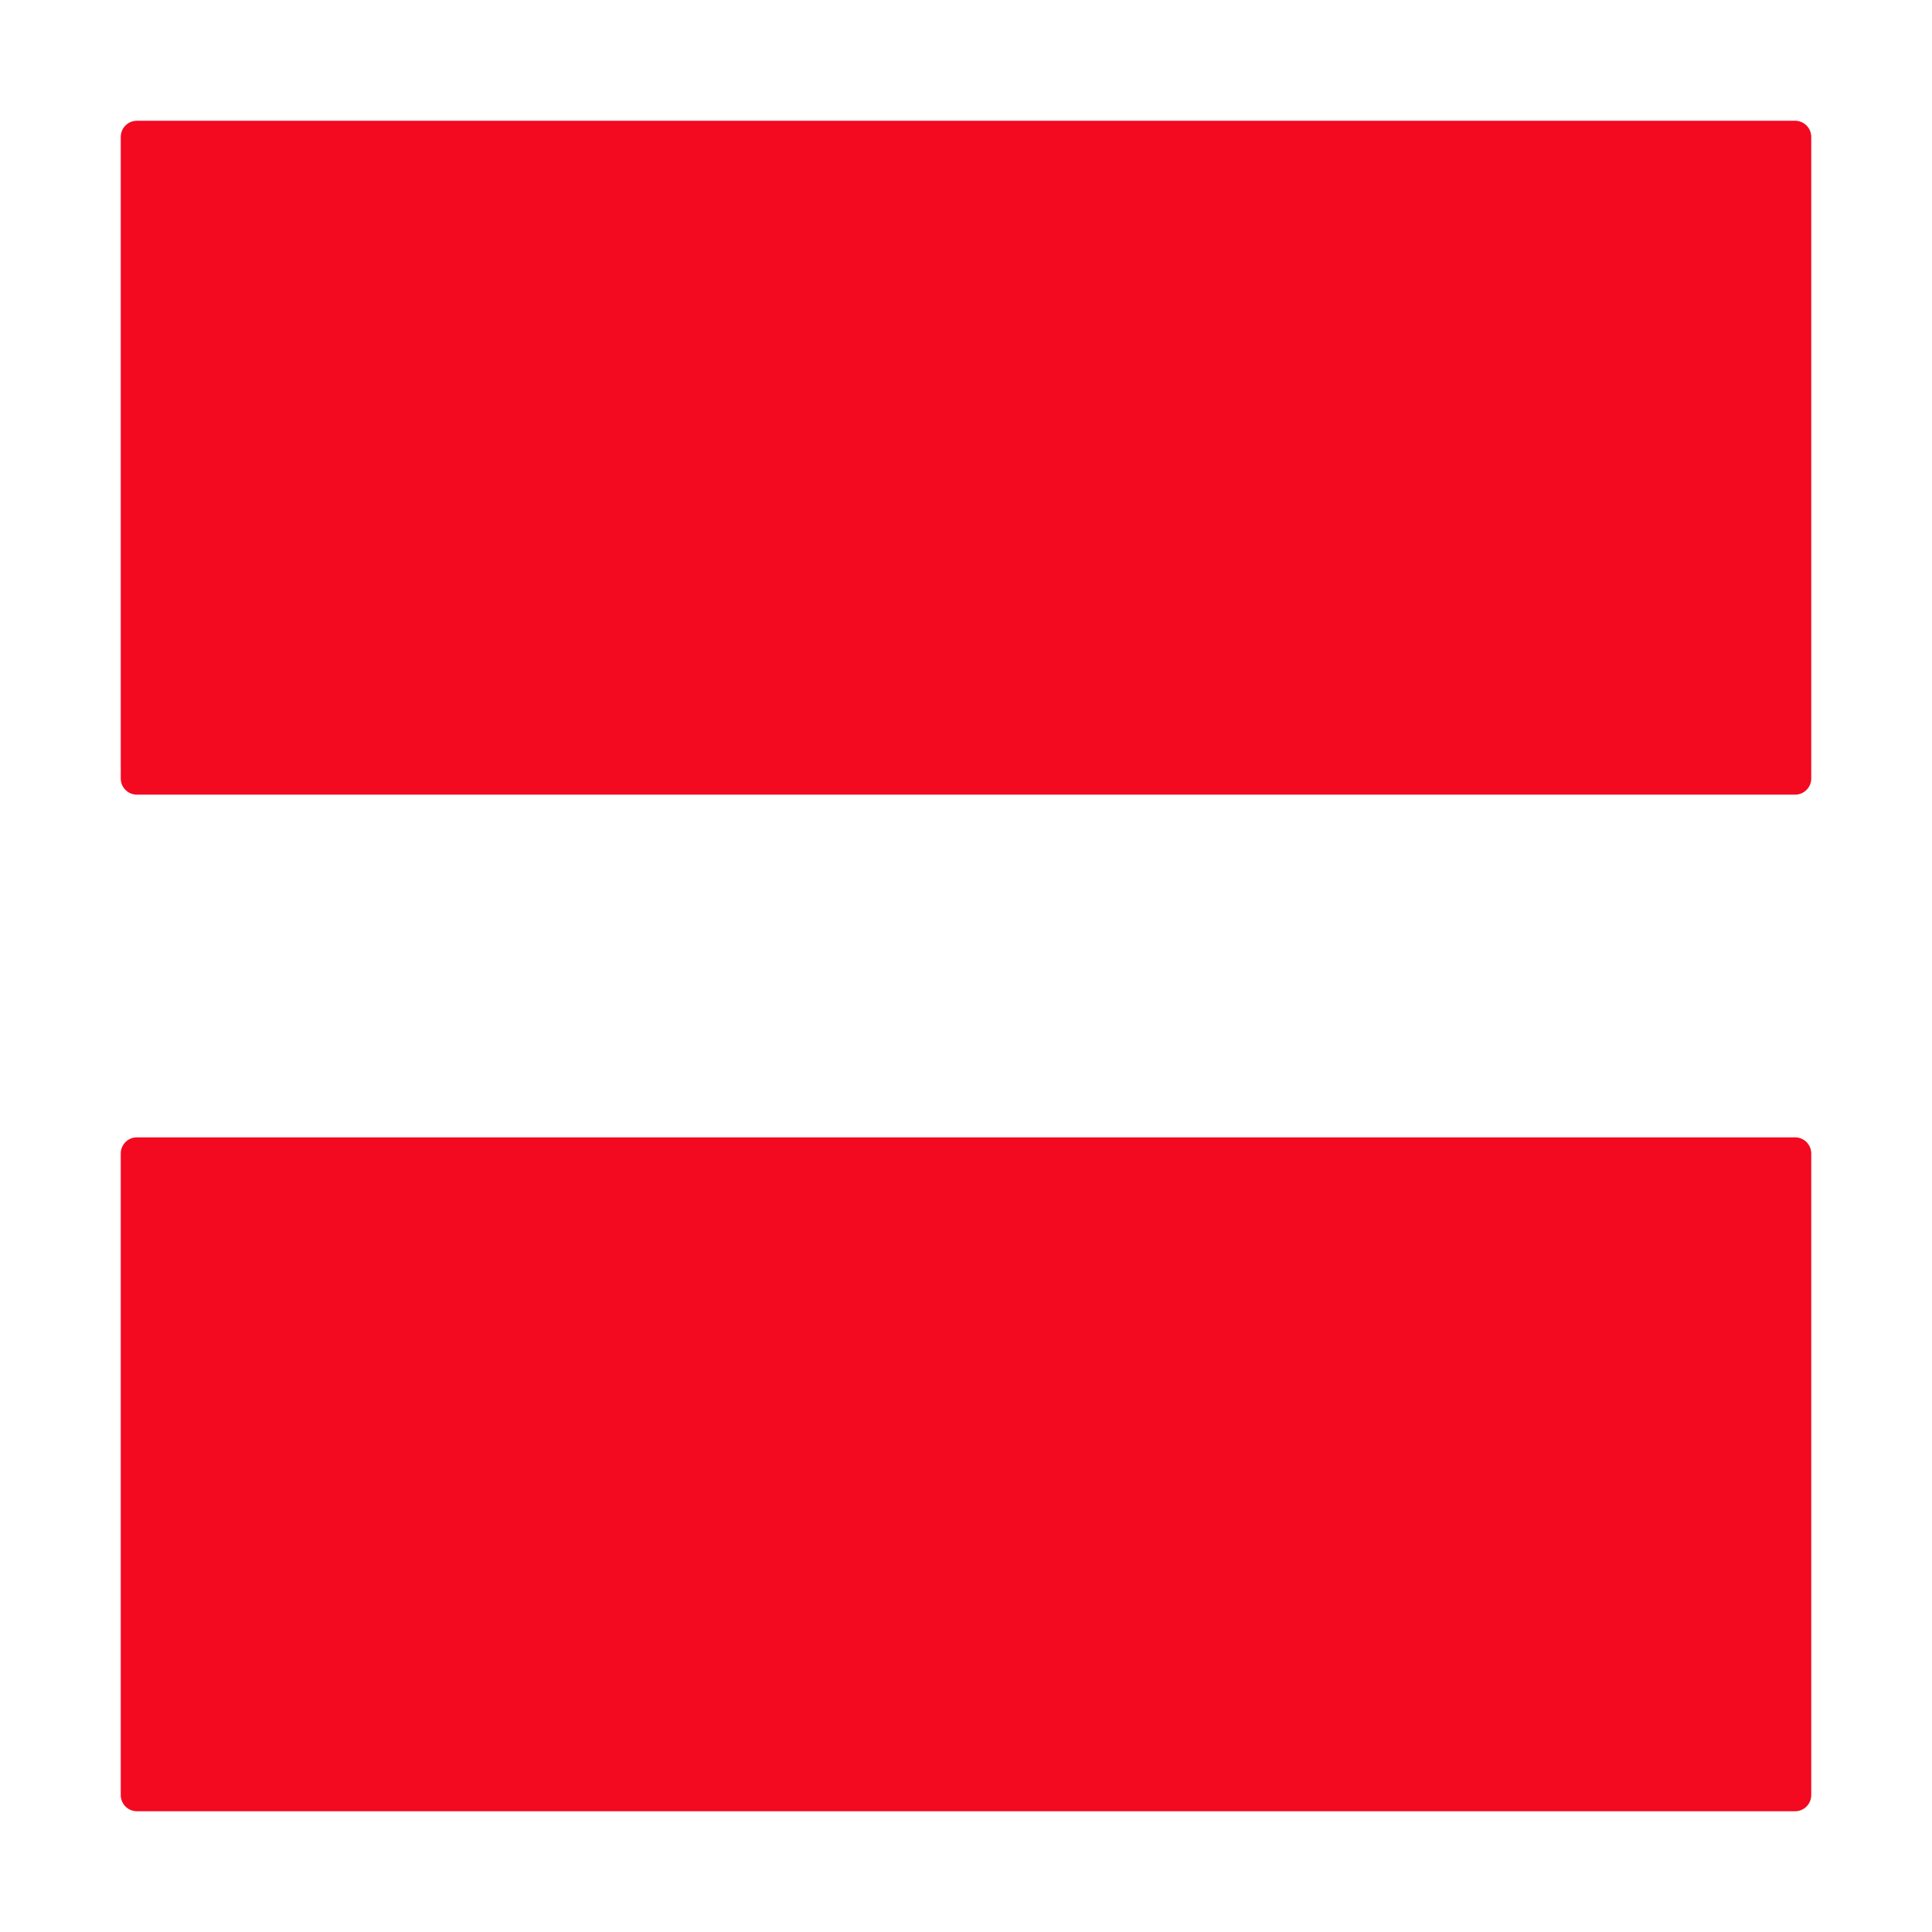
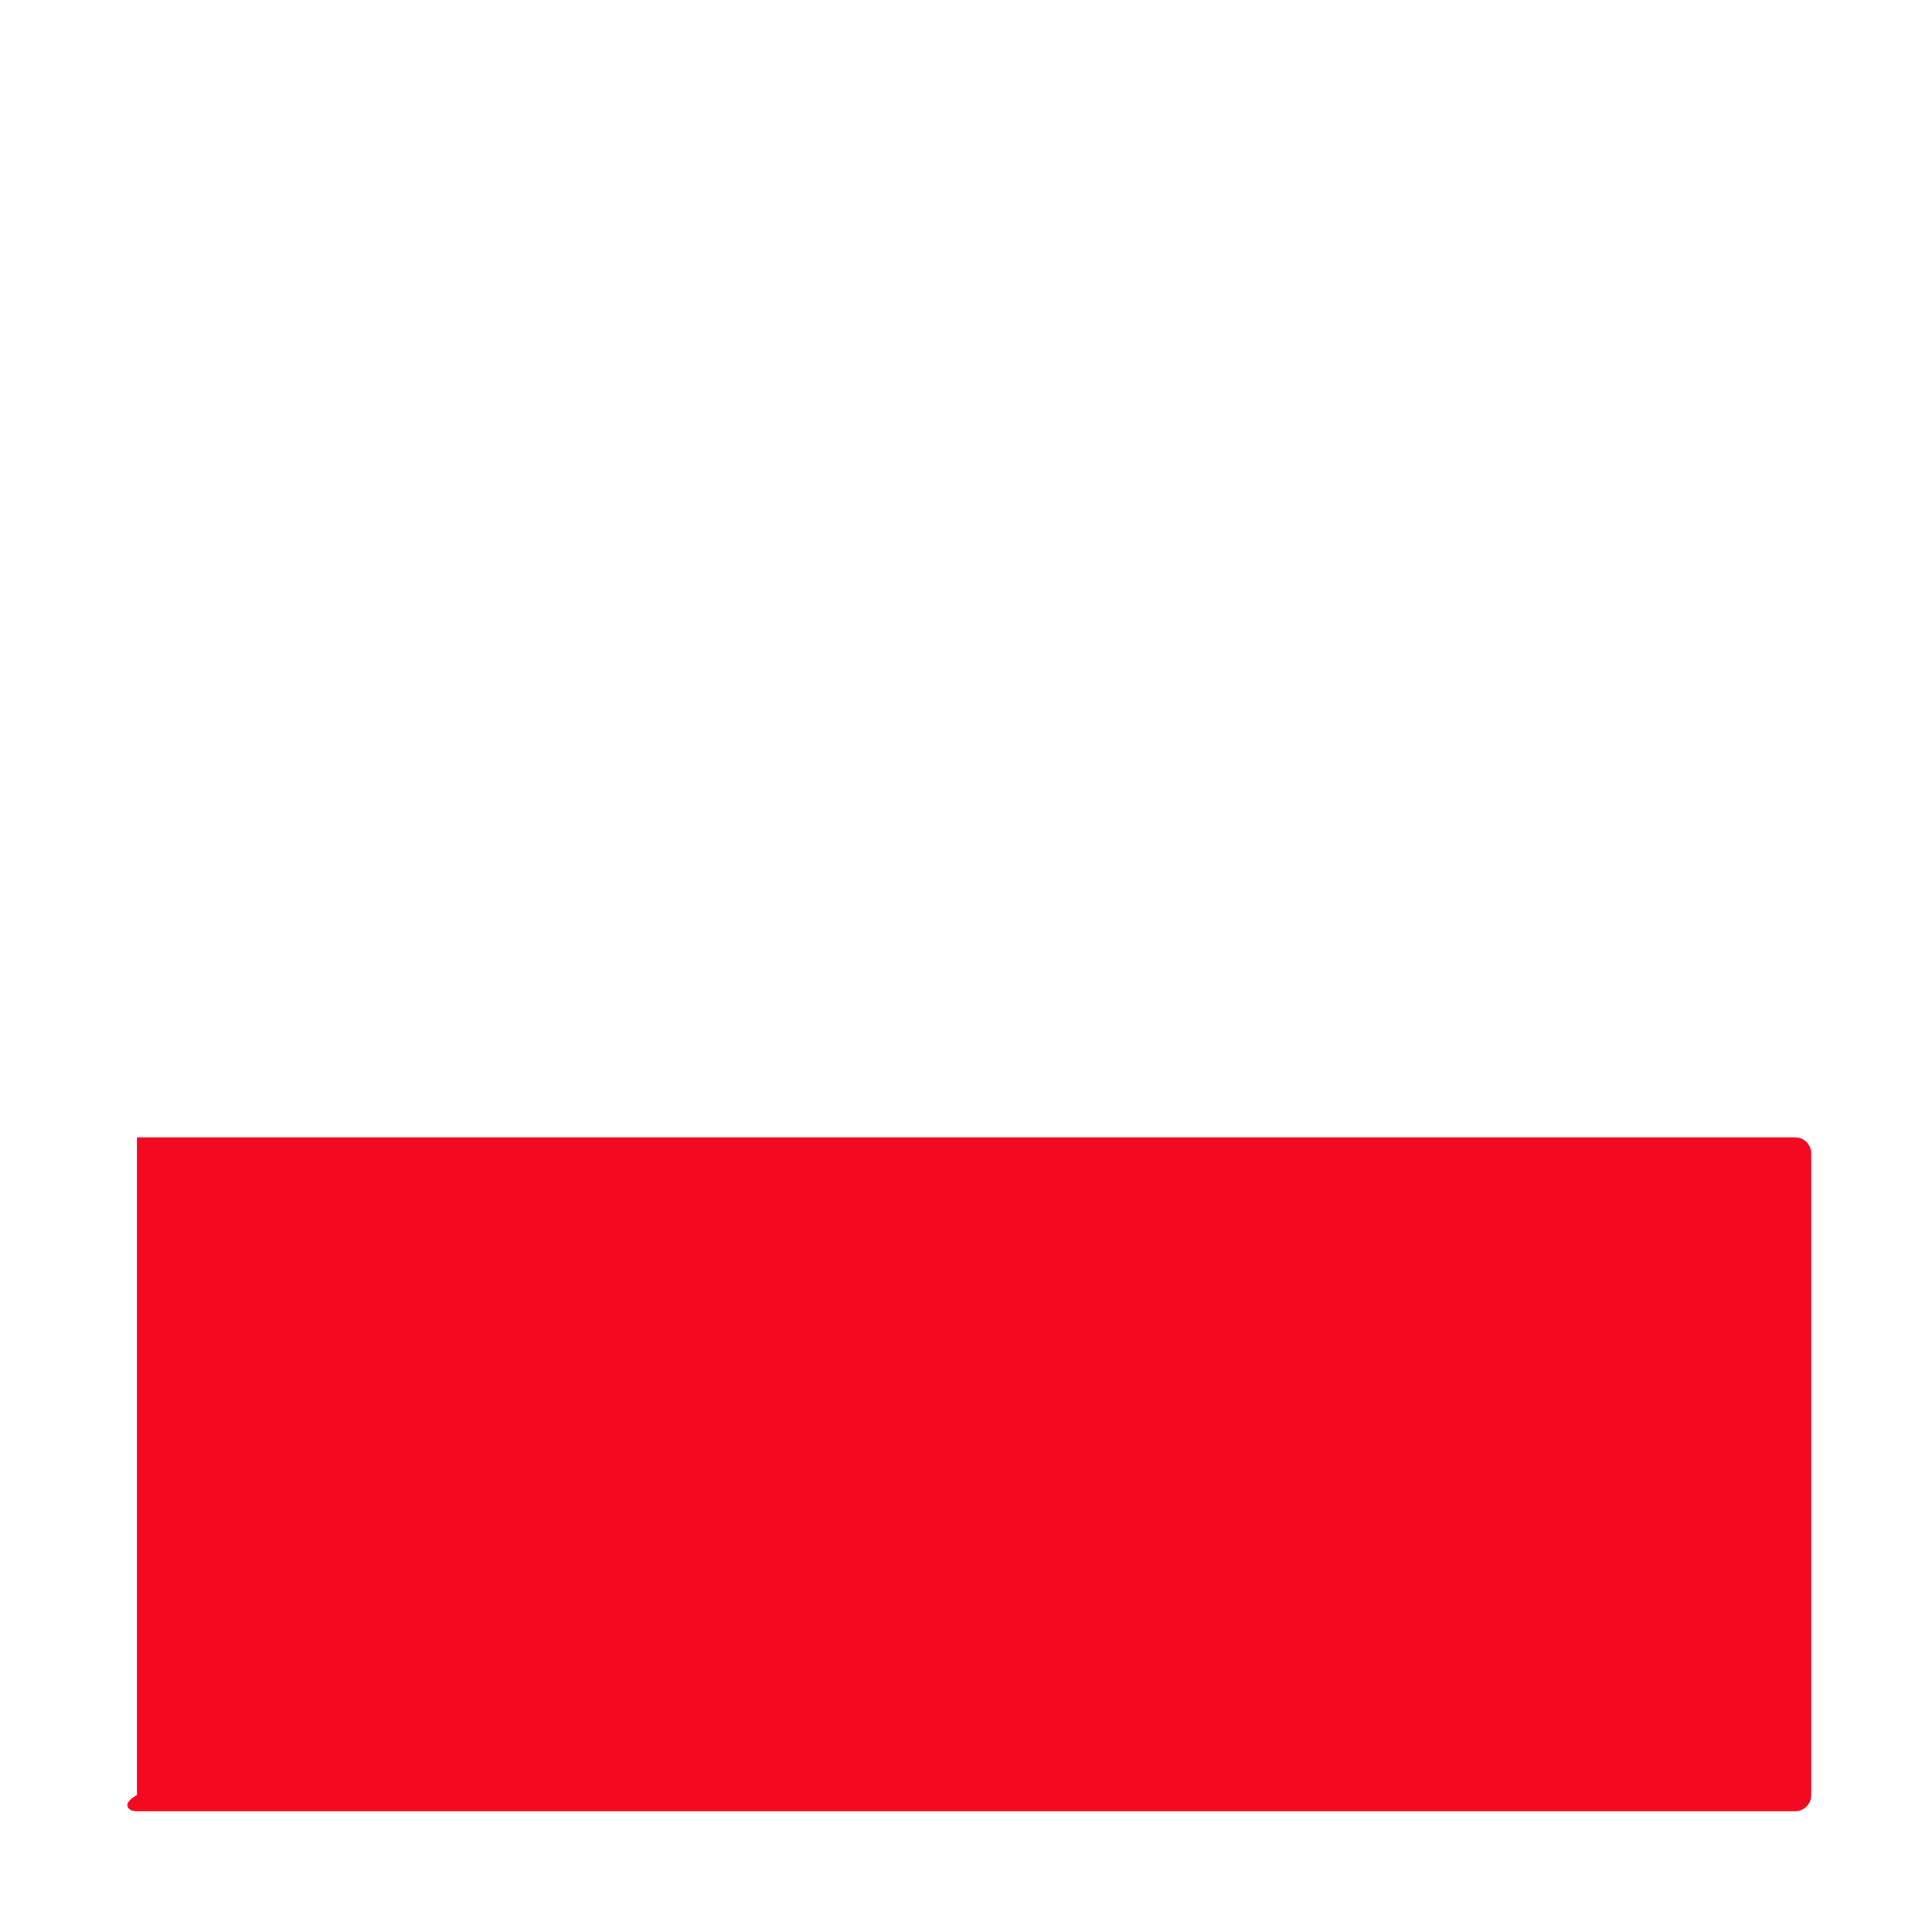
<svg xmlns="http://www.w3.org/2000/svg" width="16" height="16" viewBox="0 0 16 16" fill="none">
-   <path d="M1 1.134C1 1.06 1.06 1 1.134 1H14.866C14.94 1 15 1.06 15 1.134V6.447C15 6.521 14.94 6.581 14.866 6.581H1.134C1.06 6.581 1 6.521 1 6.447V1.134Z" fill="#F30920" />
-   <path d="M1.134 9.419C1.06 9.419 1 9.479 1 9.553V14.866C1 14.94 1.06 15 1.134 15H14.866C14.94 15 15 14.94 15 14.866V9.553C15 9.479 14.94 9.419 14.866 9.419H1.134Z" fill="#F30920" />
+   <path d="M1.134 9.419V14.866C1 14.94 1.06 15 1.134 15H14.866C14.94 15 15 14.94 15 14.866V9.553C15 9.479 14.94 9.419 14.866 9.419H1.134Z" fill="#F30920" />
</svg>